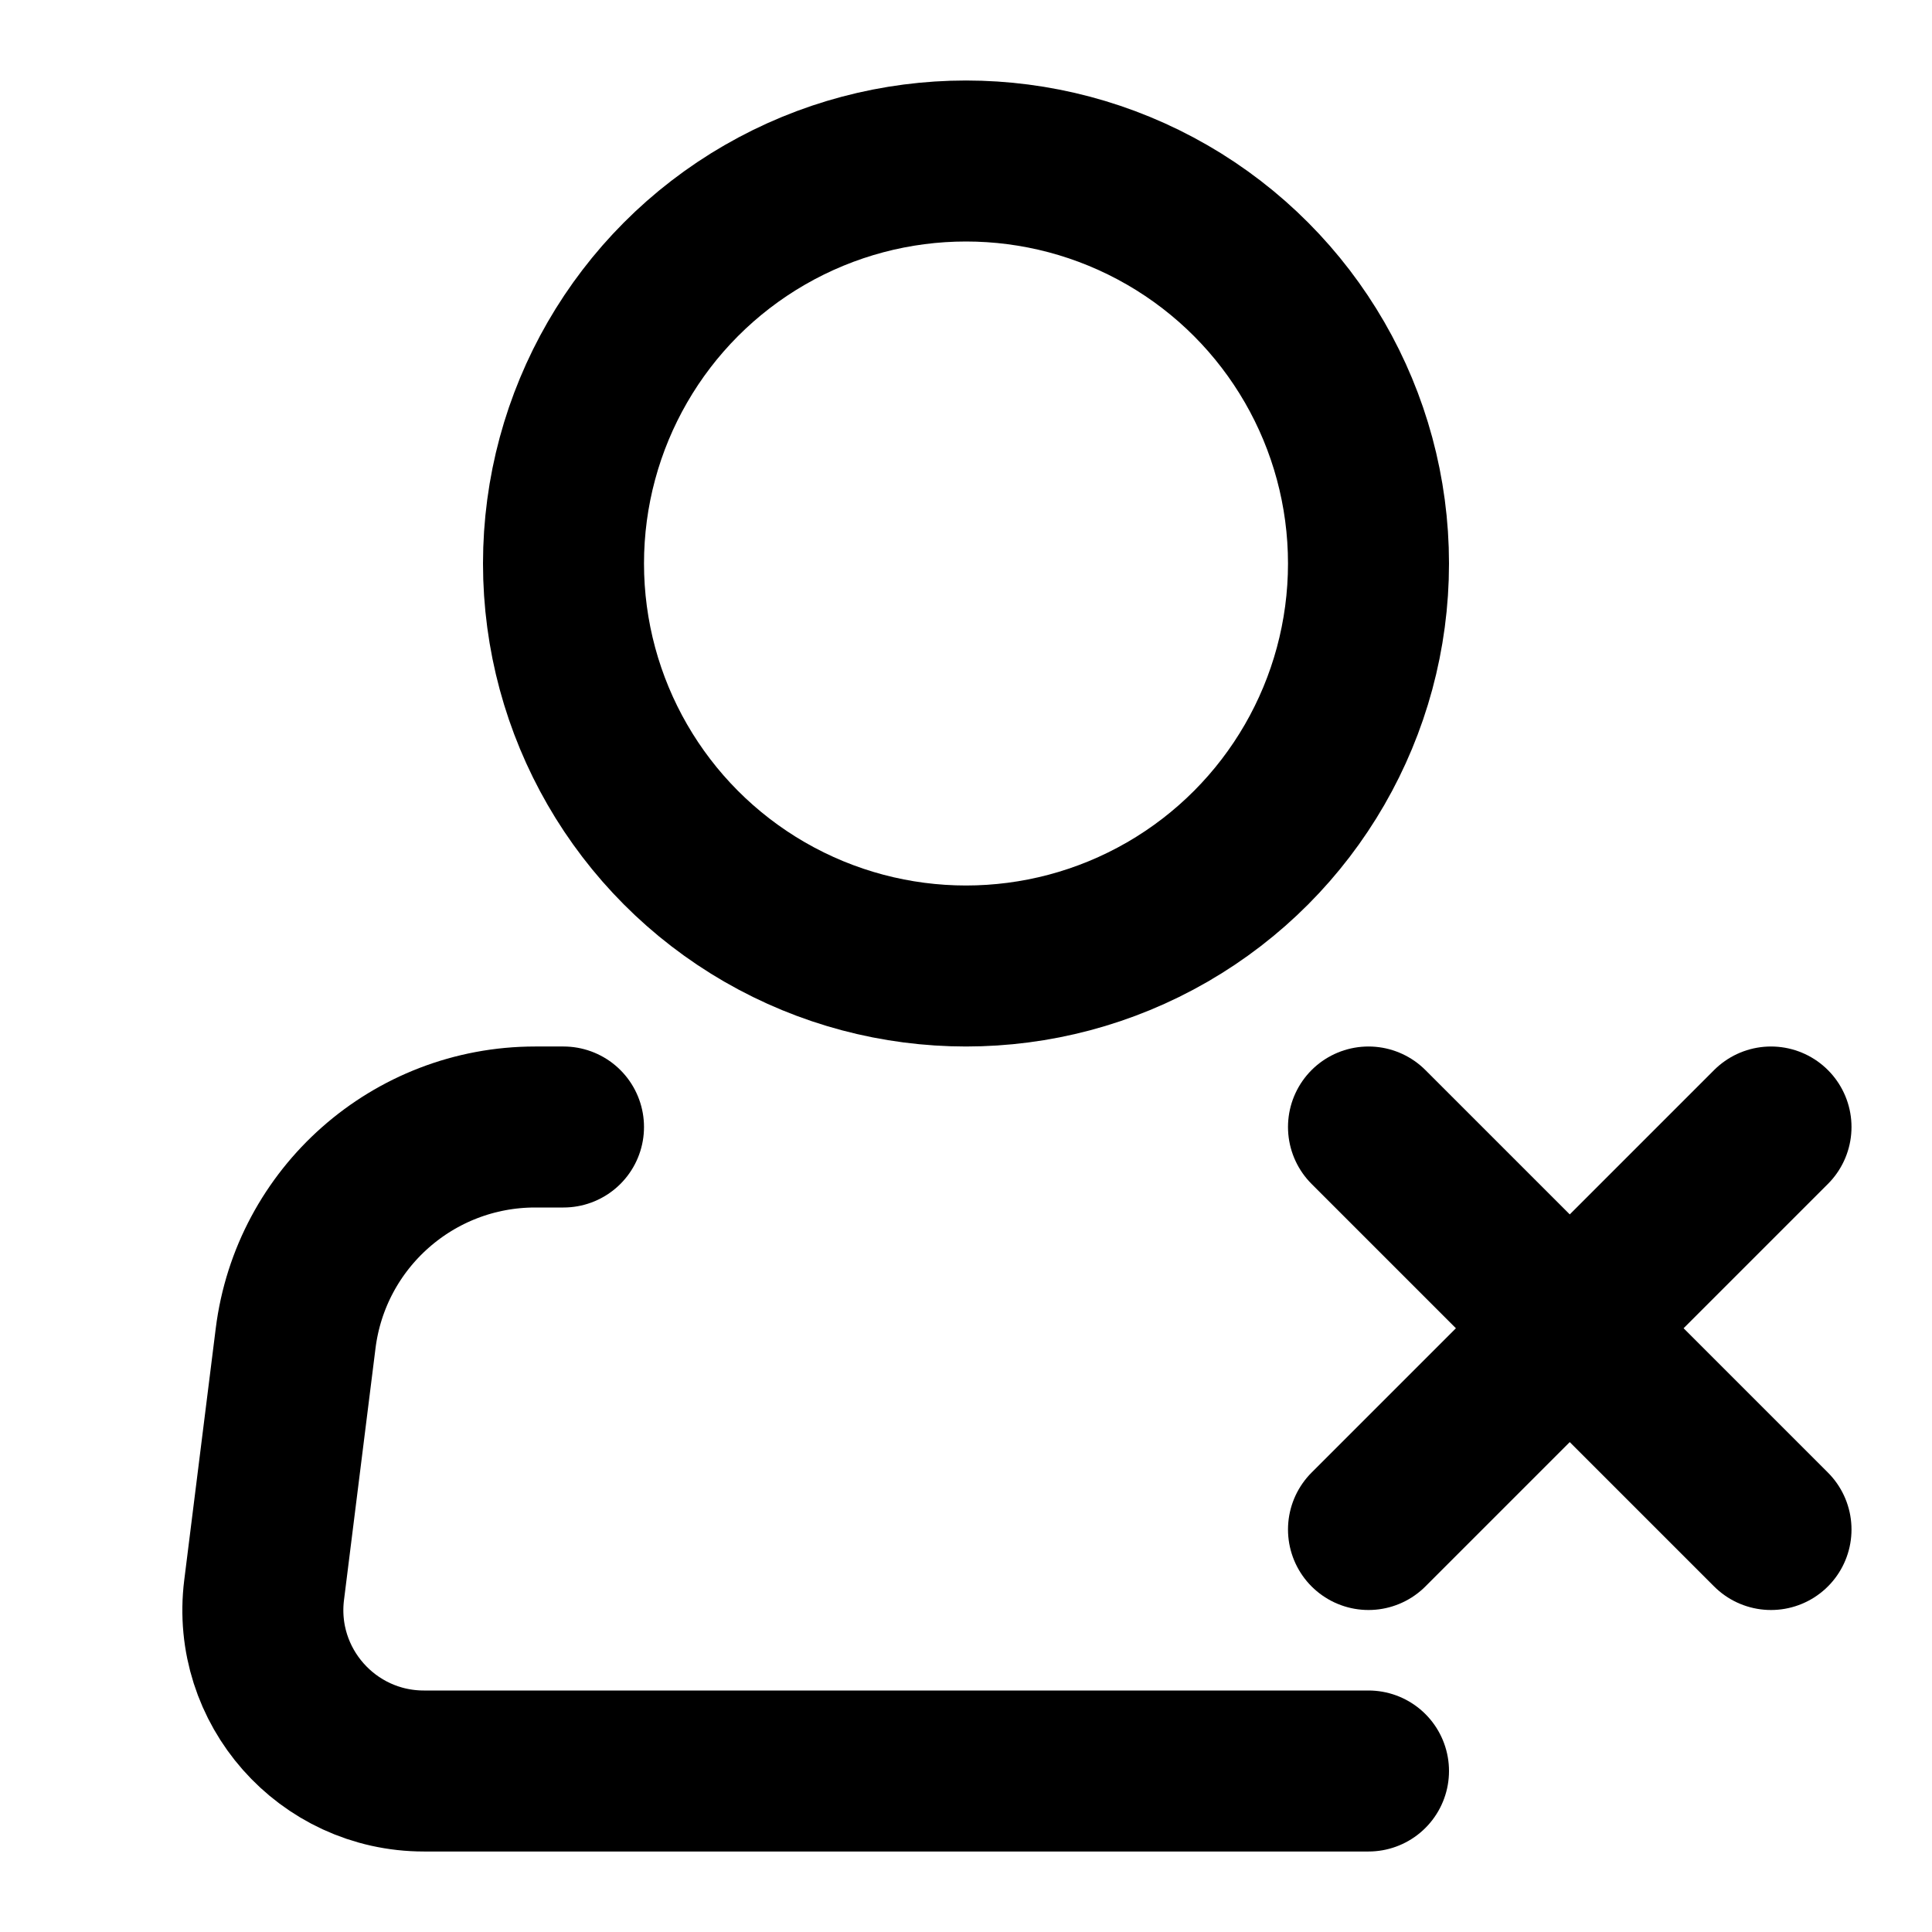
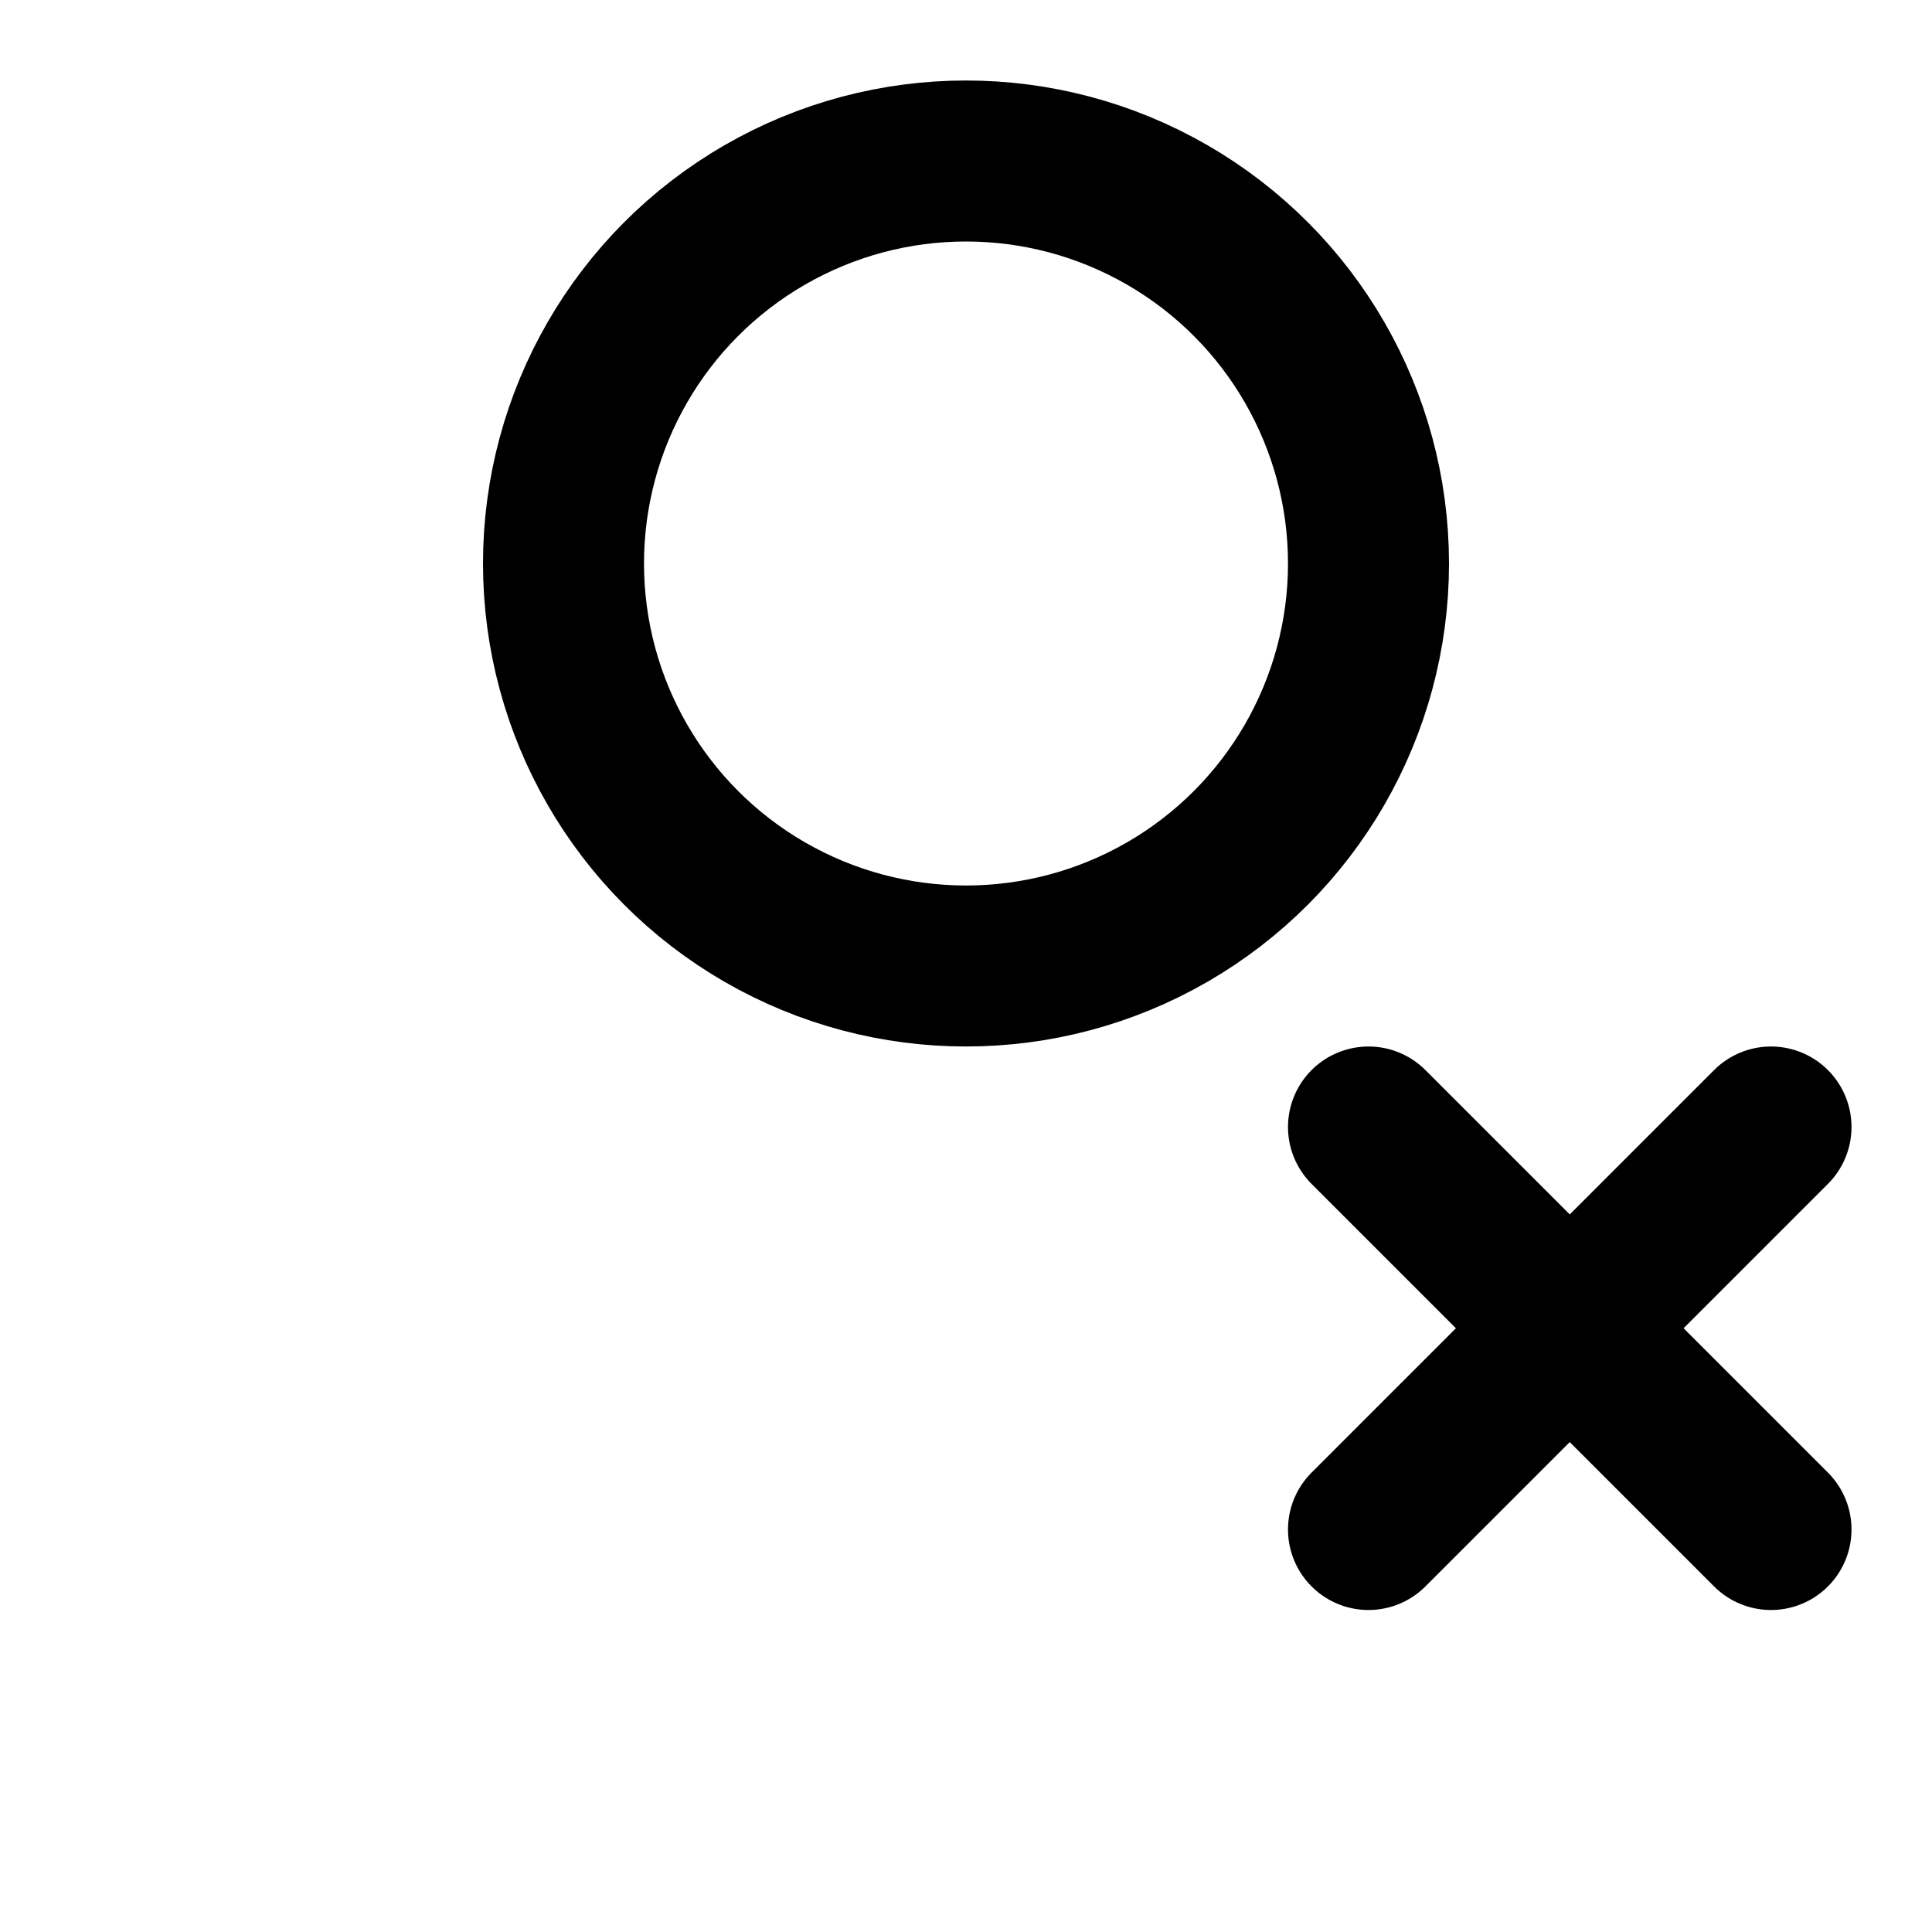
<svg xmlns="http://www.w3.org/2000/svg" width="800px" height="800px" viewBox="0 0 24 24" fill="none">
  <circle cx="12" cy="7" r="5" stroke="#000000" stroke-width="2" />
-   <path d="M17 22H5.266C4.063 22 3.132 20.946 3.281 19.752L3.672 16.628C3.859 15.127 5.135 14 6.648 14H7" stroke="#000000" stroke-width="2" stroke-linecap="round" stroke-linejoin="round" />
  <path d="M22 19L17 14M22 14L17 19" stroke="#000000" stroke-width="2" stroke-linecap="round" />
</svg>